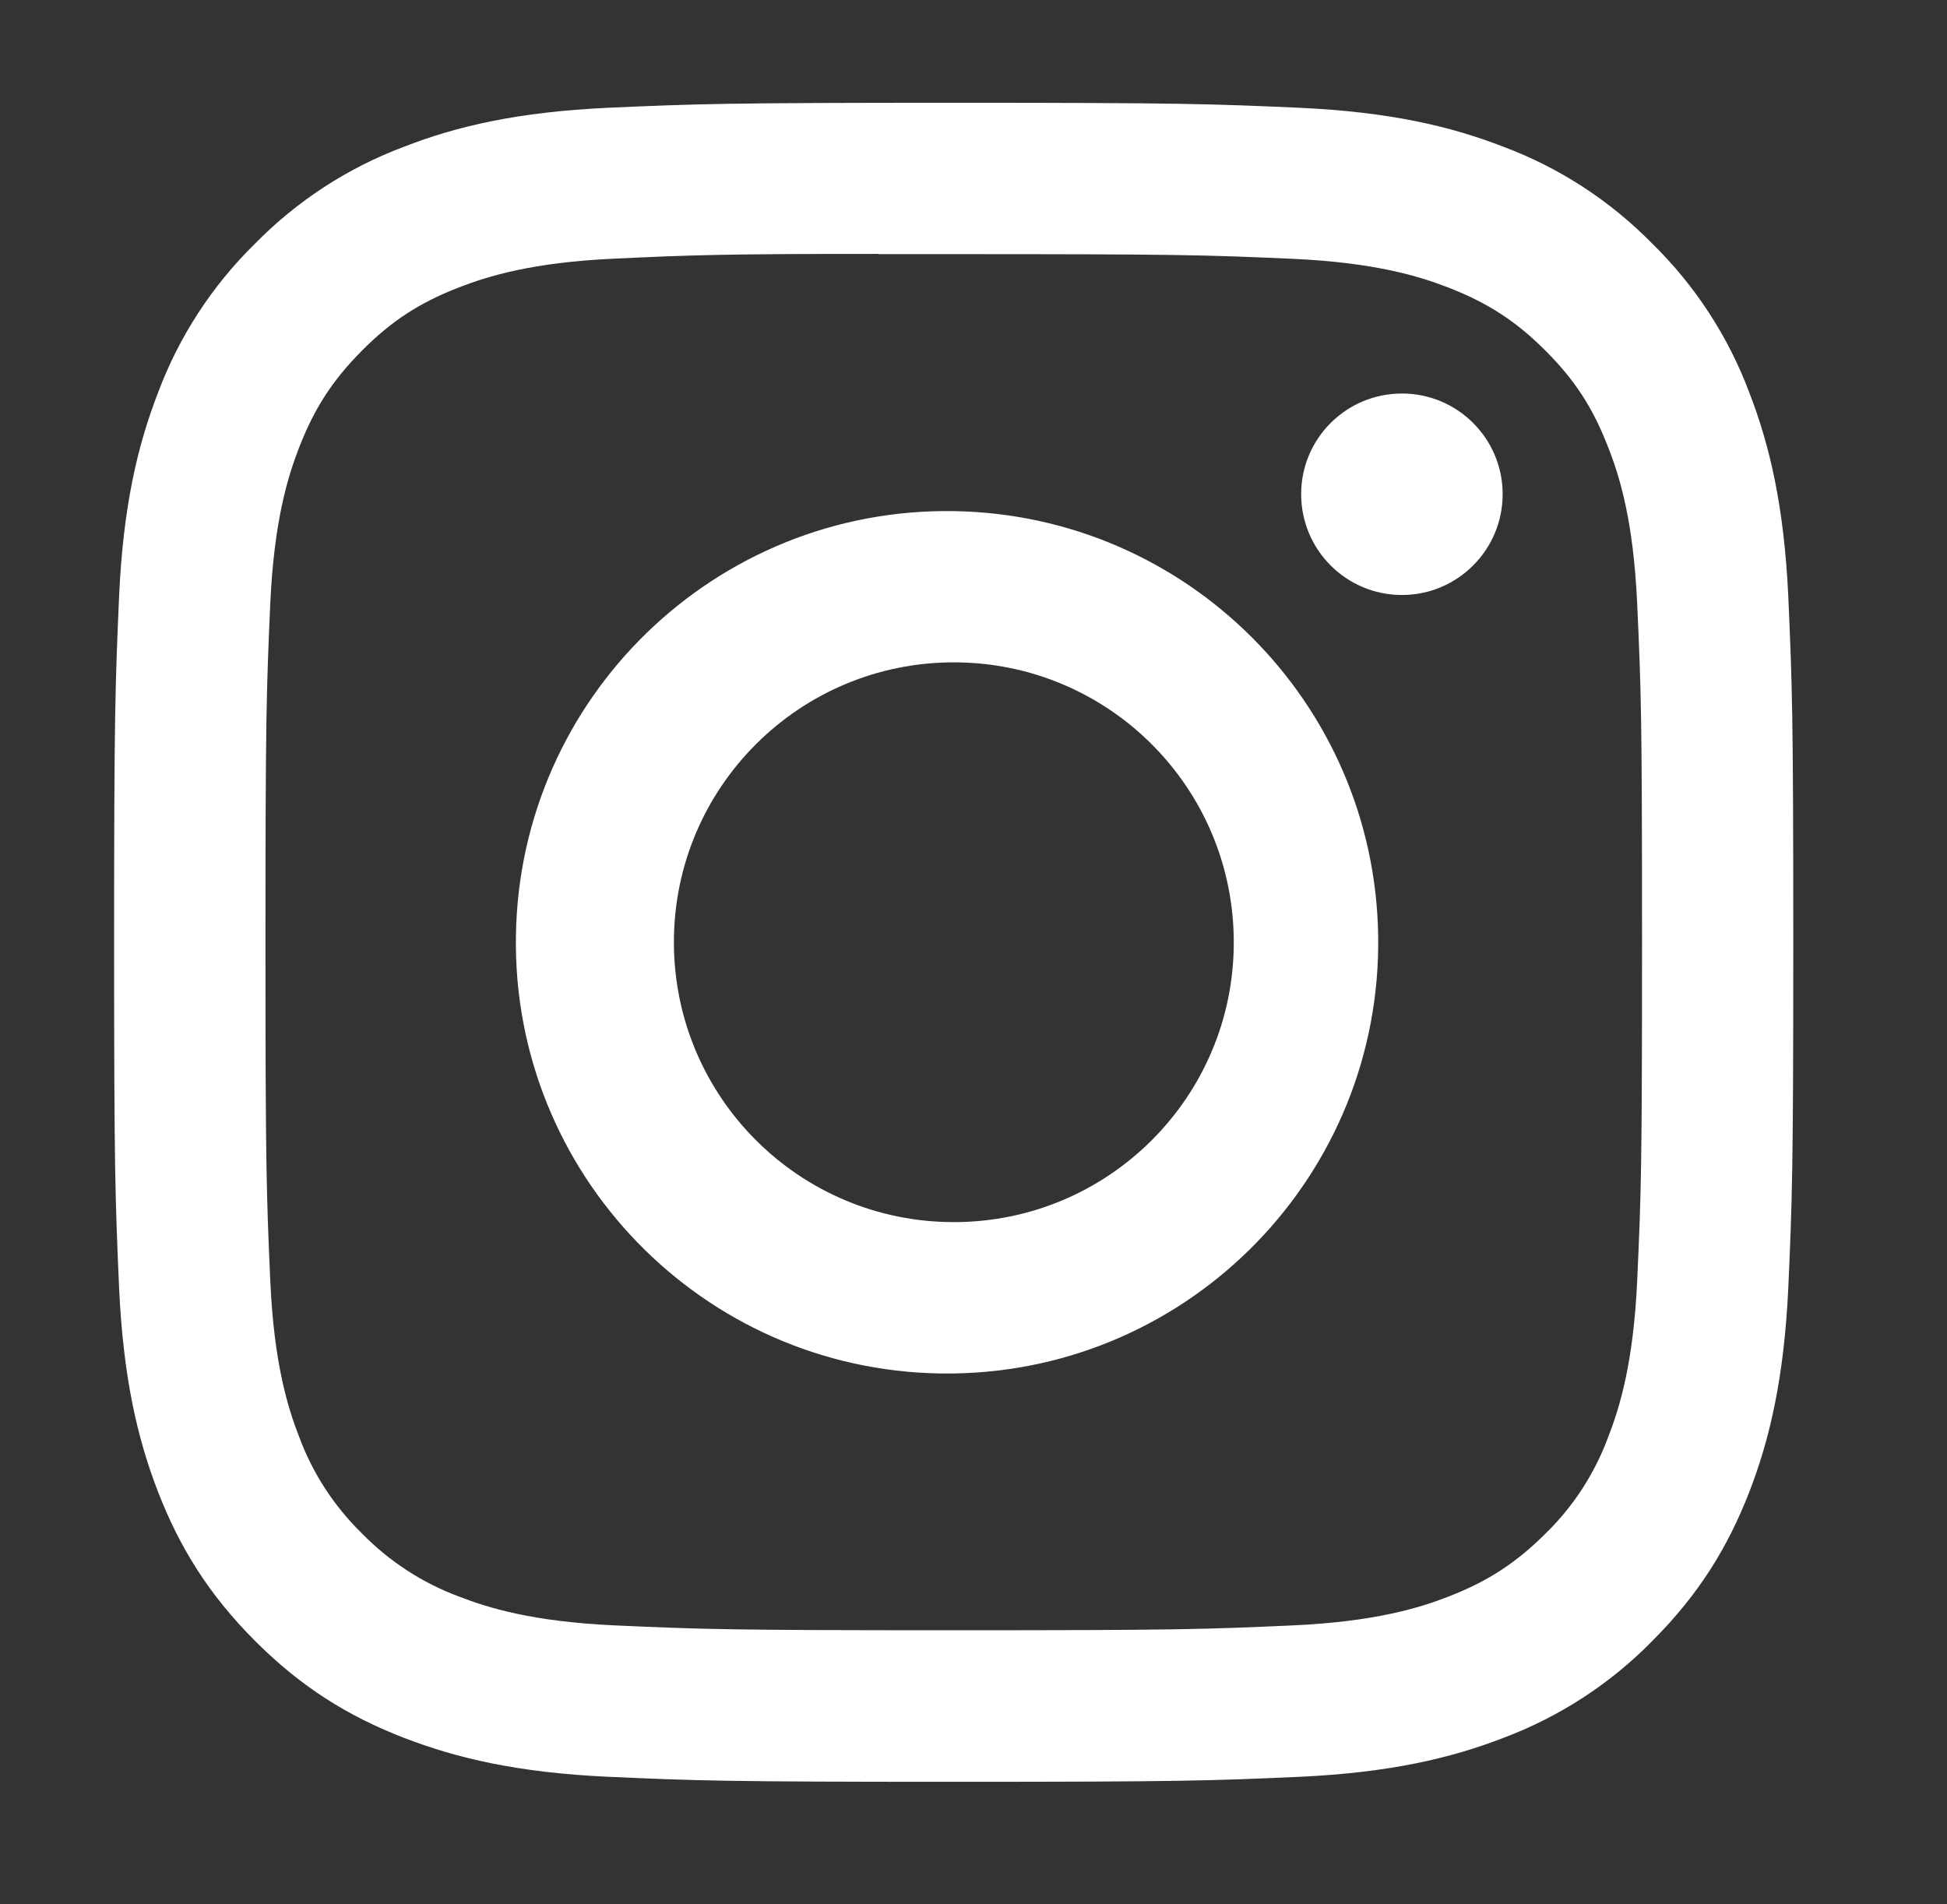
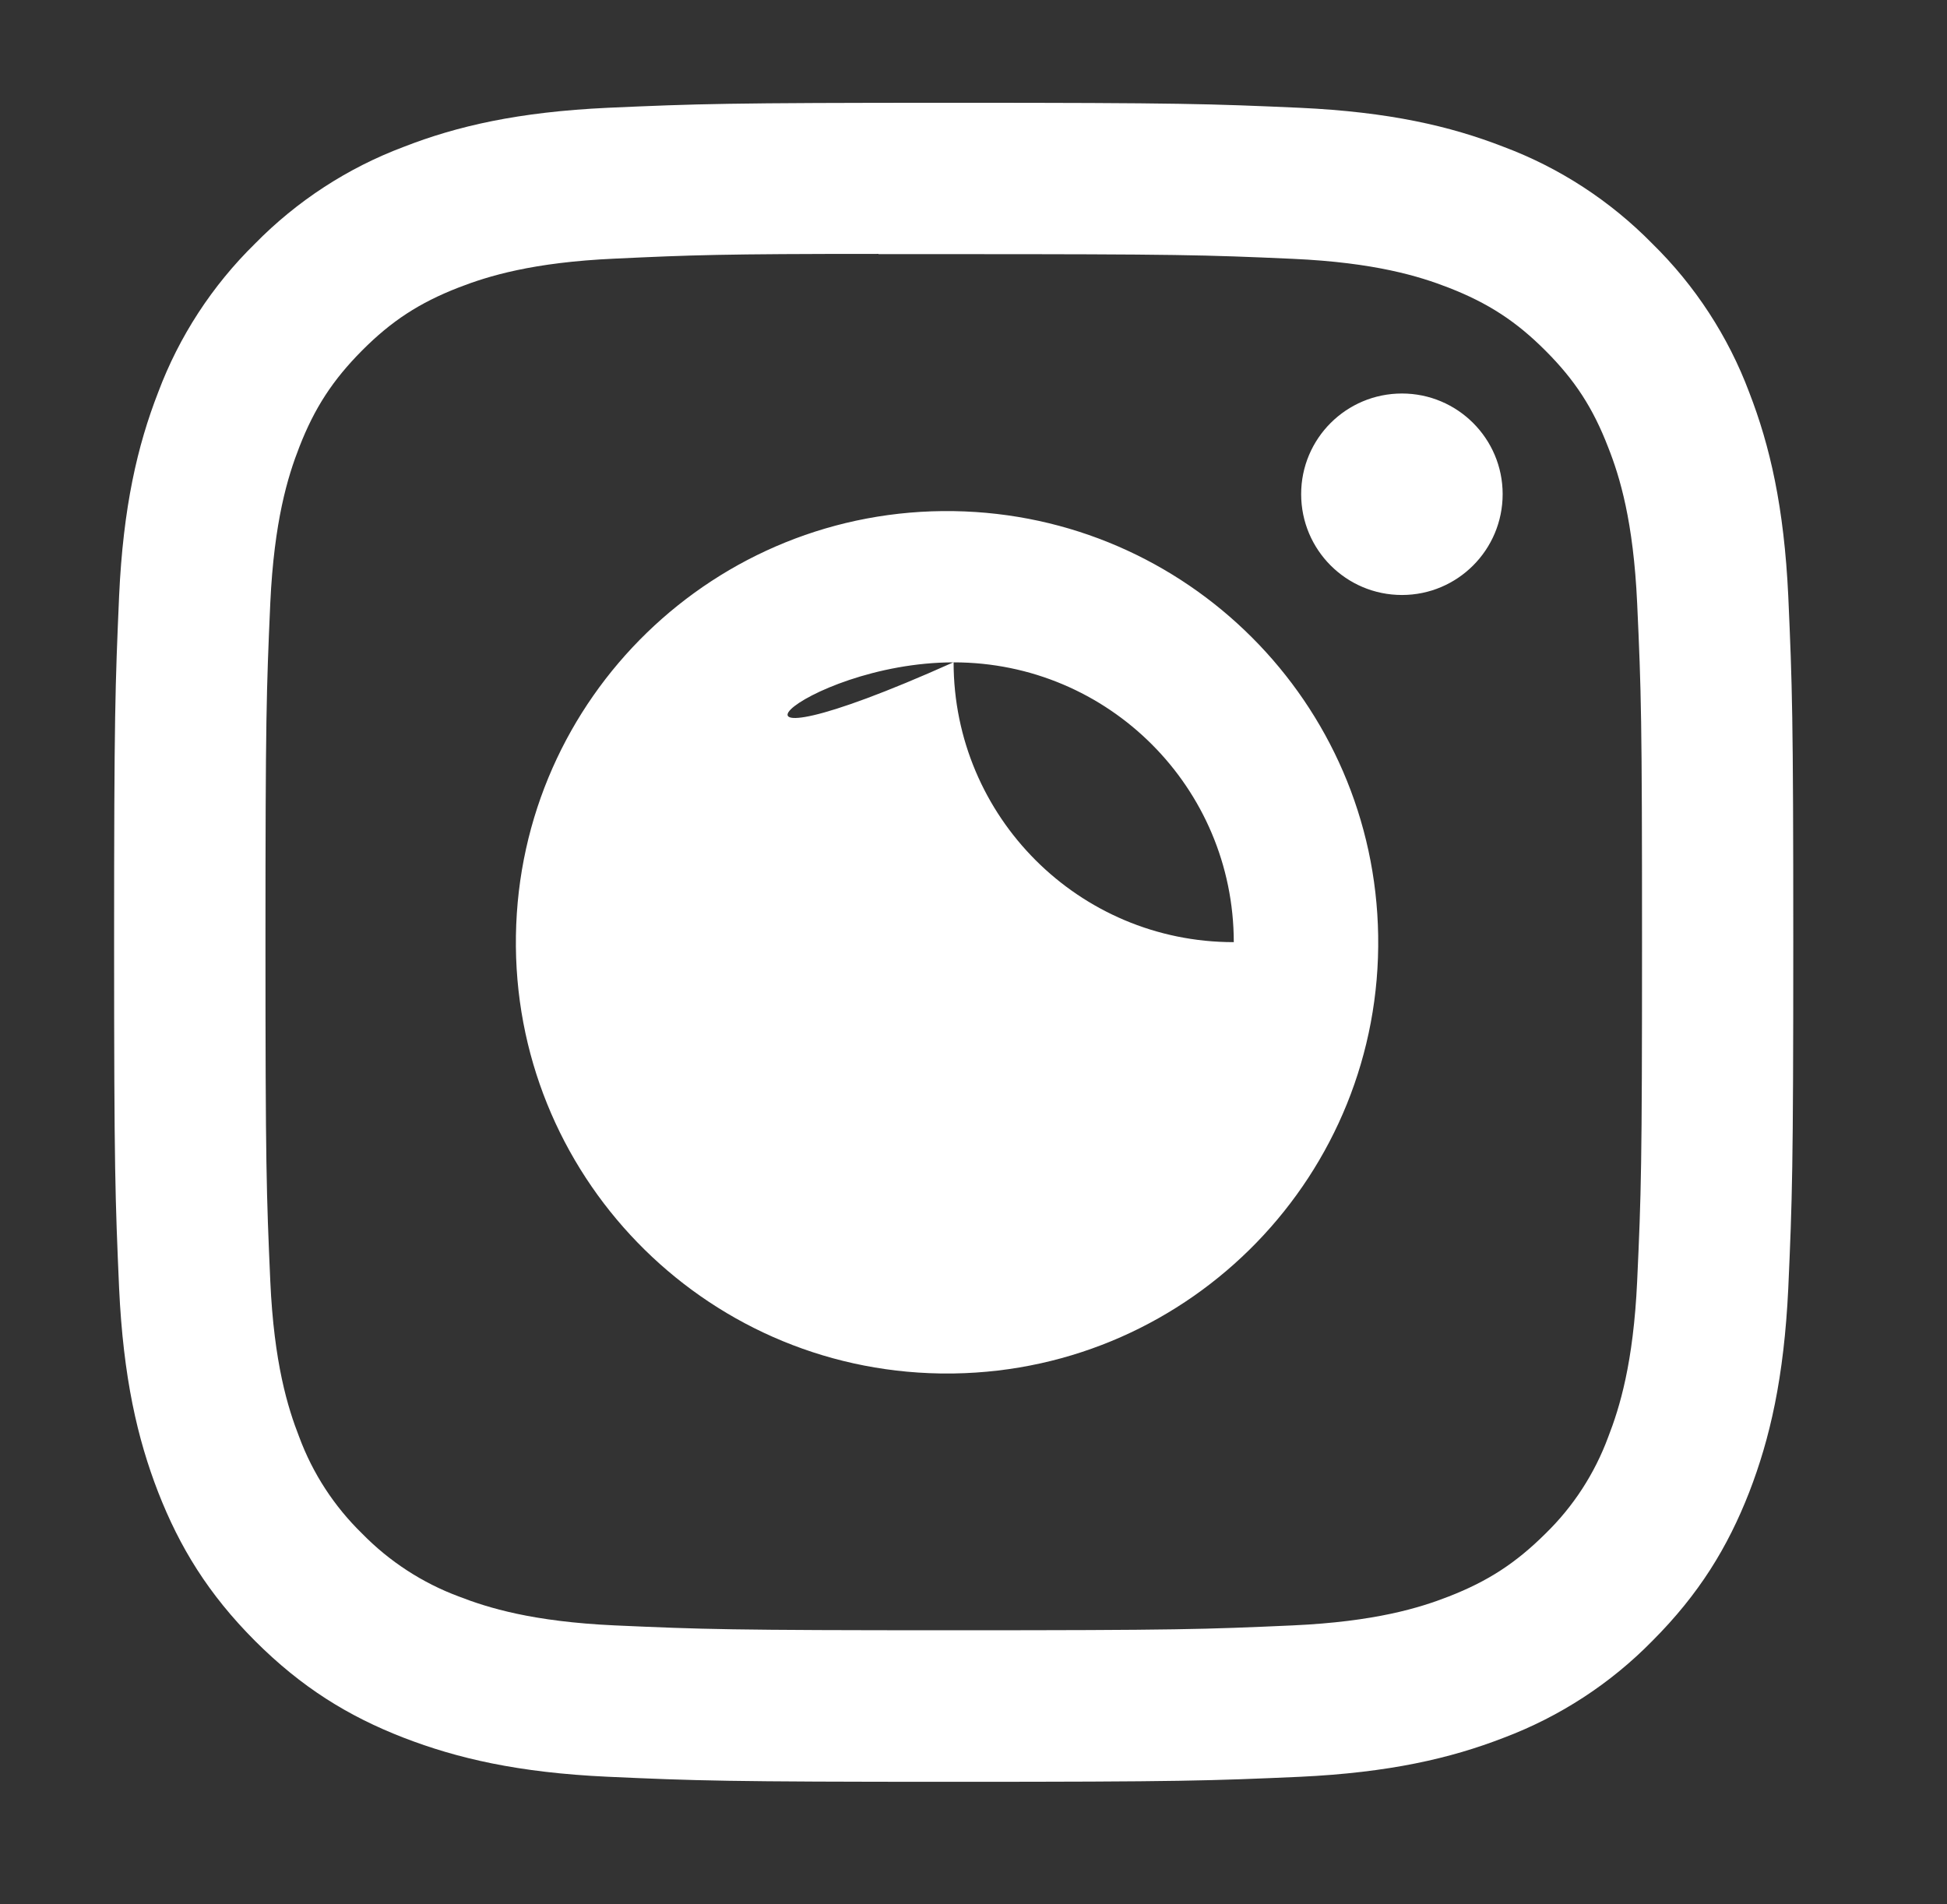
<svg xmlns="http://www.w3.org/2000/svg" version="1.1" id="圖層_1" x="0px" y="0px" width="31.5px" height="30.813px" viewBox="-7.75 -7.313 31.5 30.813" style="enable-background:new -7.75 -7.313 31.5 30.813;" xml:space="preserve">
  <rect x="-7.75" y="-7.313" width="31.5" height="30.813" fill="#333333" stroke="none" />
-   <path style="fill:#FFFFFF;" d="M7.68-5.65c-3.687,0-4.15,0.017-5.598,0.081c-1.449,0.068-2.436,0.295-3.3,0.632  c-0.907,0.34-1.729,0.876-2.407,1.567c-0.691,0.678-1.227,1.499-1.566,2.405C-5.527-0.101-5.757,0.888-5.823,2.33  c-0.063,1.453-0.081,1.914-0.081,5.604c0,3.688,0.018,4.15,0.081,5.598c0.068,1.448,0.296,2.433,0.632,3.299  c0.348,0.892,0.812,1.649,1.566,2.405c0.755,0.755,1.512,1.221,2.404,1.567c0.867,0.335,1.852,0.565,3.299,0.632  C3.527,21.5,3.99,21.517,7.68,21.517s4.148-0.017,5.6-0.081c1.443-0.068,2.436-0.297,3.299-0.632  c0.907-0.342,1.727-0.876,2.404-1.567c0.755-0.756,1.219-1.514,1.567-2.405c0.335-0.866,0.563-1.851,0.632-3.299  c0.064-1.447,0.081-1.91,0.081-5.6c0-3.688-0.017-4.149-0.081-5.601c-0.068-1.444-0.297-2.433-0.632-3.297  c-0.34-0.906-0.876-1.728-1.567-2.405c-0.678-0.691-1.5-1.228-2.406-1.567c-0.865-0.337-1.854-0.565-3.299-0.632  c-1.449-0.064-1.91-0.081-5.602-0.081H7.68z M6.462-3.201h1.219c3.626,0,4.058,0.012,5.487,0.076  c1.326,0.06,2.046,0.282,2.523,0.468c0.633,0.247,1.088,0.542,1.563,1.018c0.475,0.475,0.769,0.927,1.014,1.563  c0.189,0.478,0.408,1.197,0.469,2.521c0.066,1.433,0.079,1.86,0.079,5.486c0,3.625-0.013,4.056-0.079,5.488  c-0.061,1.323-0.283,2.043-0.469,2.521c-0.219,0.591-0.564,1.123-1.014,1.561c-0.479,0.476-0.93,0.77-1.564,1.017  c-0.476,0.186-1.195,0.407-2.521,0.468c-1.43,0.064-1.861,0.079-5.487,0.079c-3.627,0-4.058-0.015-5.489-0.079  c-1.324-0.061-2.043-0.282-2.521-0.468c-0.589-0.219-1.123-0.567-1.563-1.017c-0.451-0.439-0.799-0.972-1.018-1.563  c-0.186-0.476-0.408-1.196-0.468-2.521c-0.063-1.431-0.078-1.86-0.078-5.488c0-3.63,0.015-4.055,0.078-5.487  c0.062-1.323,0.282-2.043,0.47-2.523c0.246-0.632,0.541-1.084,1.016-1.562C-1.416-2.12-0.965-2.414-0.33-2.661  c0.479-0.186,1.197-0.407,2.521-0.467C3.444-3.187,3.93-3.205,6.462-3.205V-3.201z M14.932-0.946c-0.902,0-1.631,0.729-1.631,1.628  c0,0.902,0.729,1.632,1.631,1.632l0,0c0.898,0,1.629-0.729,1.629-1.632C16.561-0.217,15.83-0.946,14.932-0.946 M7.681,0.957  c-3.853-0.06-7.024,3.015-7.084,6.868c-0.061,3.852,3.014,7.025,6.866,7.085c0.072,0,0.146,0,0.218,0  c3.853-0.06,6.927-3.233,6.866-7.085C14.489,4.058,11.449,1.017,7.681,0.957 M7.681,3.404c2.503,0,4.528,2.026,4.53,4.527  c0.002,2.5-2.024,4.528-4.525,4.53c-0.002,0-0.003,0-0.005,0c-2.501,0-4.528-2.028-4.528-4.529C3.152,5.431,5.18,3.404,7.681,3.404" />
+   <path style="fill:#FFFFFF;" d="M7.68-5.65c-3.687,0-4.15,0.017-5.598,0.081c-1.449,0.068-2.436,0.295-3.3,0.632  c-0.907,0.34-1.729,0.876-2.407,1.567c-0.691,0.678-1.227,1.499-1.566,2.405C-5.527-0.101-5.757,0.888-5.823,2.33  c-0.063,1.453-0.081,1.914-0.081,5.604c0,3.688,0.018,4.15,0.081,5.598c0.068,1.448,0.296,2.433,0.632,3.299  c0.348,0.892,0.812,1.649,1.566,2.405c0.755,0.755,1.512,1.221,2.404,1.567c0.867,0.335,1.852,0.565,3.299,0.632  C3.527,21.5,3.99,21.517,7.68,21.517s4.148-0.017,5.6-0.081c1.443-0.068,2.436-0.297,3.299-0.632  c0.907-0.342,1.727-0.876,2.404-1.567c0.755-0.756,1.219-1.514,1.567-2.405c0.335-0.866,0.563-1.851,0.632-3.299  c0.064-1.447,0.081-1.91,0.081-5.6c0-3.688-0.017-4.149-0.081-5.601c-0.068-1.444-0.297-2.433-0.632-3.297  c-0.34-0.906-0.876-1.728-1.567-2.405c-0.678-0.691-1.5-1.228-2.406-1.567c-0.865-0.337-1.854-0.565-3.299-0.632  c-1.449-0.064-1.91-0.081-5.602-0.081H7.68z M6.462-3.201h1.219c3.626,0,4.058,0.012,5.487,0.076  c1.326,0.06,2.046,0.282,2.523,0.468c0.633,0.247,1.088,0.542,1.563,1.018c0.475,0.475,0.769,0.927,1.014,1.563  c0.189,0.478,0.408,1.197,0.469,2.521c0.066,1.433,0.079,1.86,0.079,5.486c0,3.625-0.013,4.056-0.079,5.488  c-0.061,1.323-0.283,2.043-0.469,2.521c-0.219,0.591-0.564,1.123-1.014,1.561c-0.479,0.476-0.93,0.77-1.564,1.017  c-0.476,0.186-1.195,0.407-2.521,0.468c-1.43,0.064-1.861,0.079-5.487,0.079c-3.627,0-4.058-0.015-5.489-0.079  c-1.324-0.061-2.043-0.282-2.521-0.468c-0.589-0.219-1.123-0.567-1.563-1.017c-0.451-0.439-0.799-0.972-1.018-1.563  c-0.186-0.476-0.408-1.196-0.468-2.521c-0.063-1.431-0.078-1.86-0.078-5.488c0-3.63,0.015-4.055,0.078-5.487  c0.062-1.323,0.282-2.043,0.47-2.523c0.246-0.632,0.541-1.084,1.016-1.562C-1.416-2.12-0.965-2.414-0.33-2.661  c0.479-0.186,1.197-0.407,2.521-0.467C3.444-3.187,3.93-3.205,6.462-3.205V-3.201z M14.932-0.946c-0.902,0-1.631,0.729-1.631,1.628  c0,0.902,0.729,1.632,1.631,1.632l0,0c0.898,0,1.629-0.729,1.629-1.632C16.561-0.217,15.83-0.946,14.932-0.946 M7.681,0.957  c-3.853-0.06-7.024,3.015-7.084,6.868c-0.061,3.852,3.014,7.025,6.866,7.085c0.072,0,0.146,0,0.218,0  c3.853-0.06,6.927-3.233,6.866-7.085C14.489,4.058,11.449,1.017,7.681,0.957 M7.681,3.404c2.503,0,4.528,2.026,4.53,4.527  c-0.002,0-0.003,0-0.005,0c-2.501,0-4.528-2.028-4.528-4.529C3.152,5.431,5.18,3.404,7.681,3.404" />
</svg>